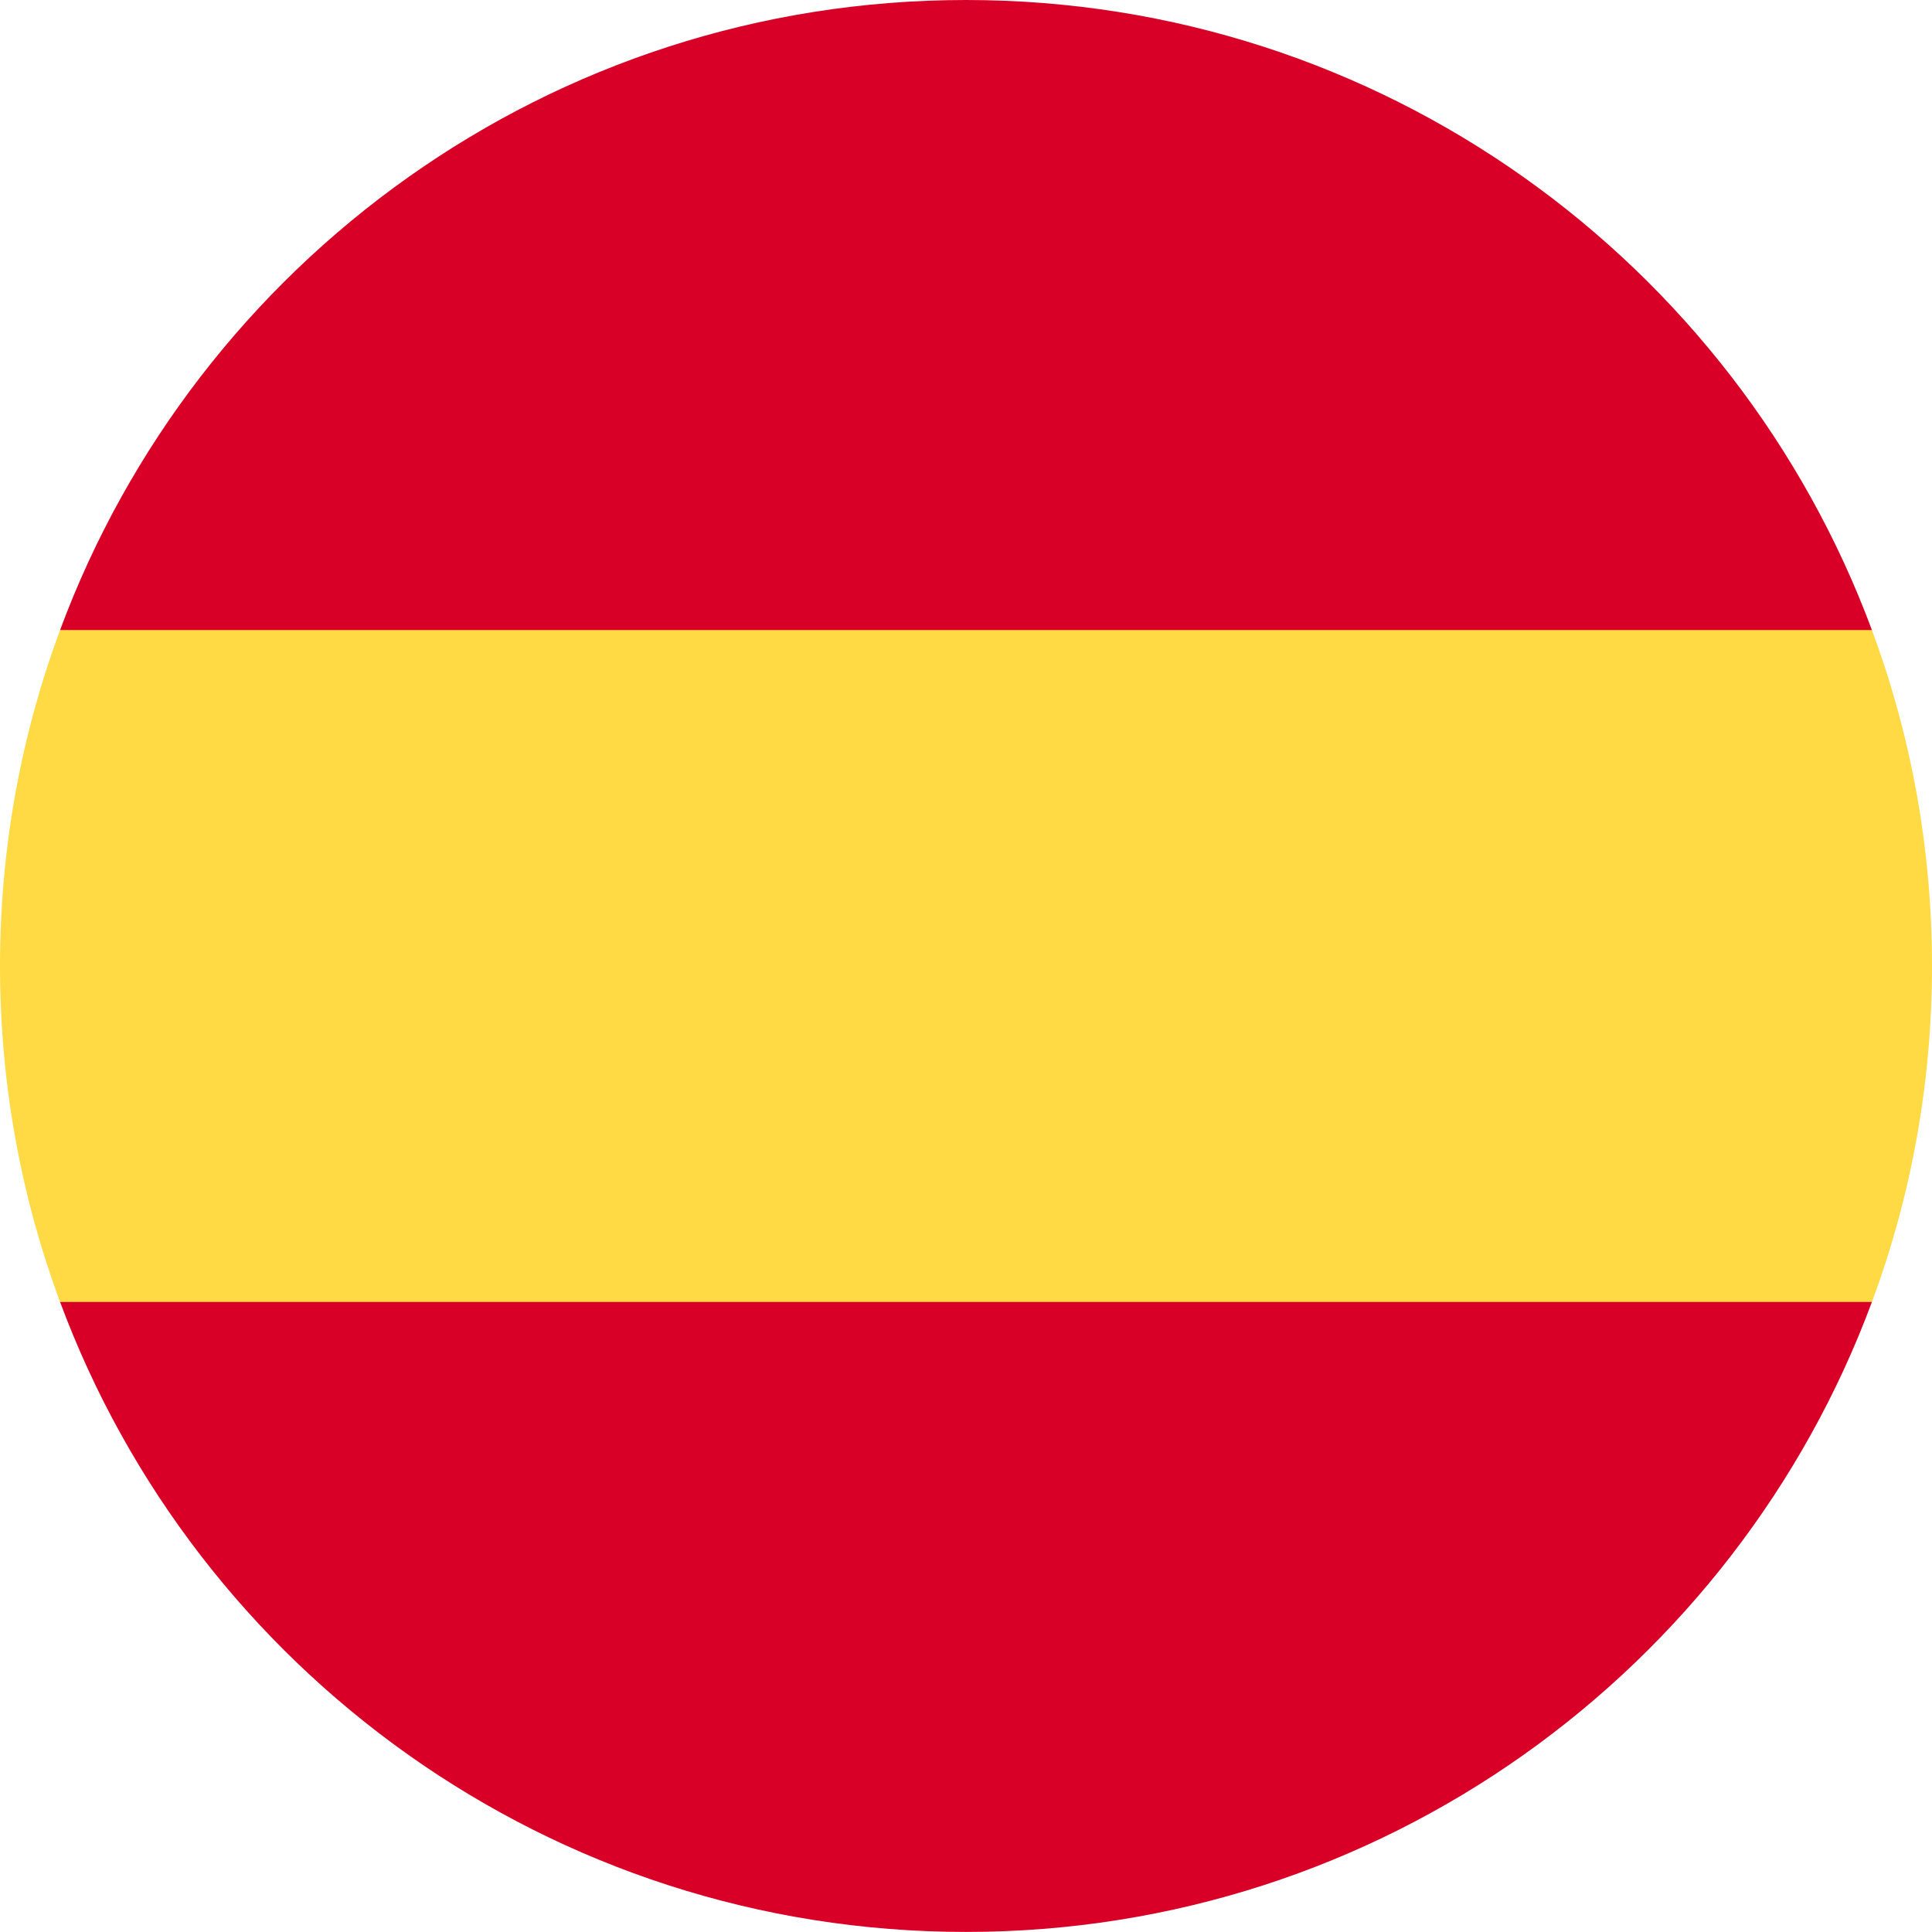
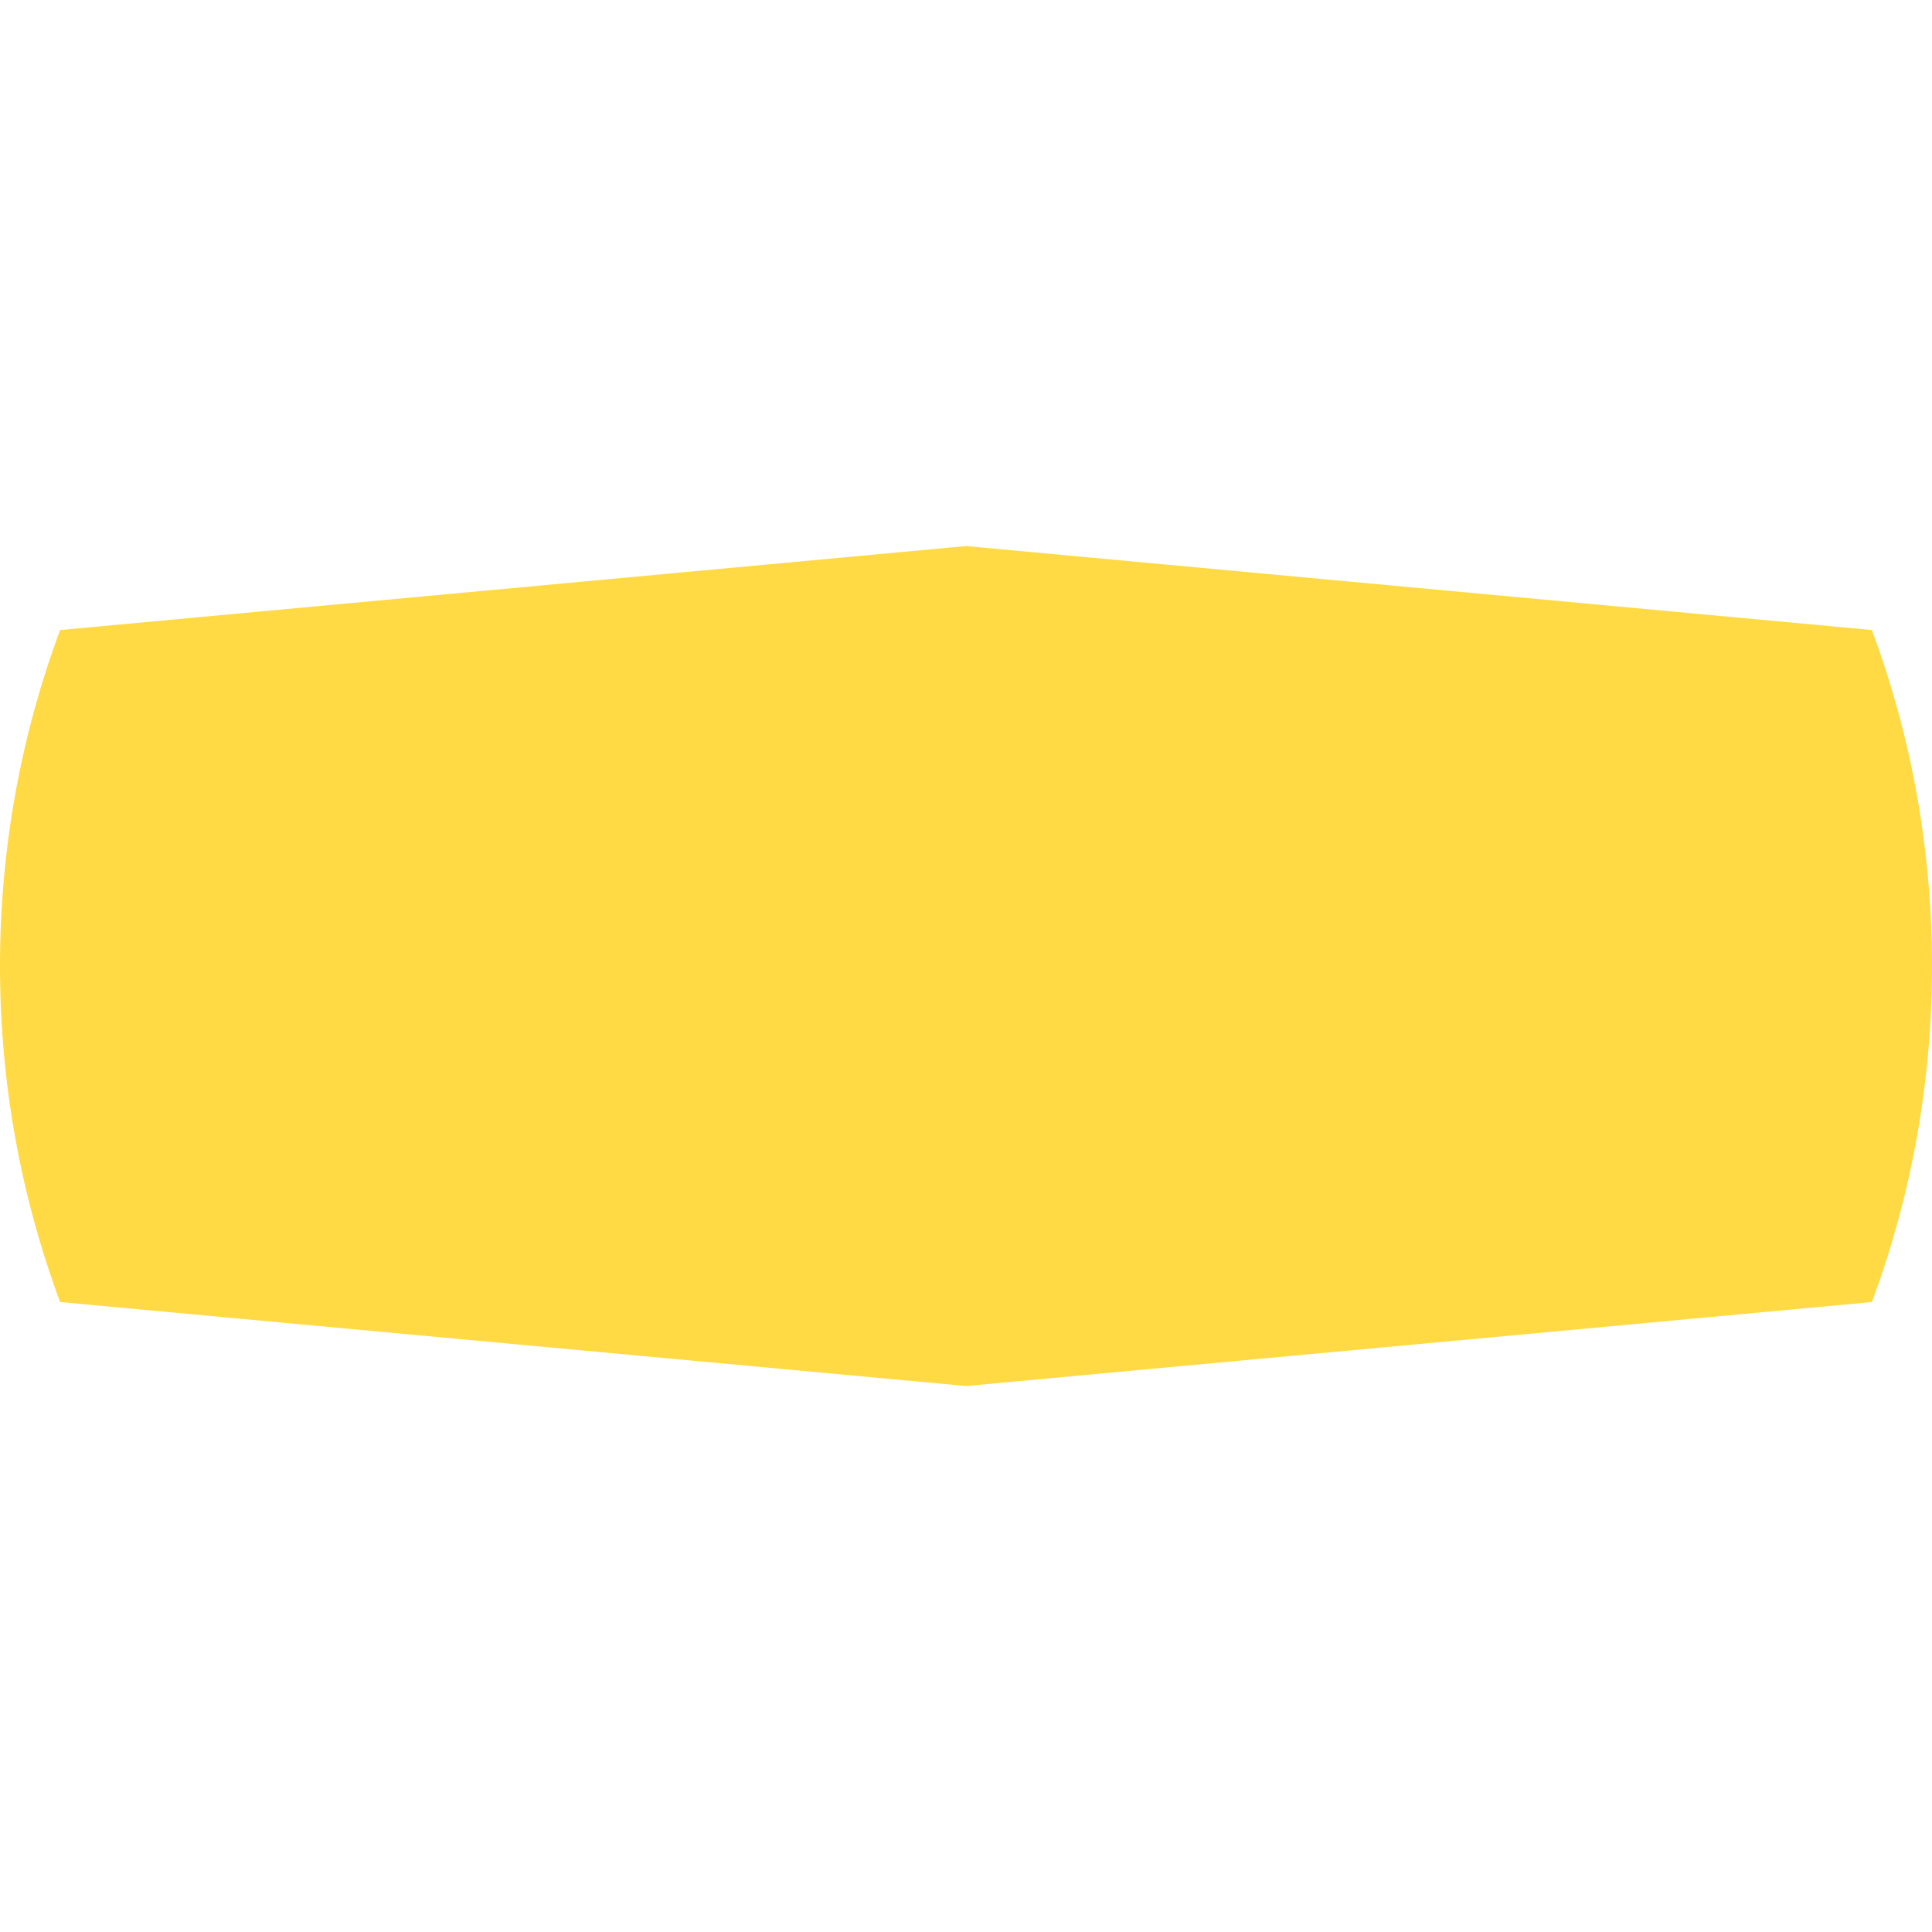
<svg xmlns="http://www.w3.org/2000/svg" width="30" height="30" viewBox="0 0 30 30" fill="none">
  <path d="M0 15C0 16.835 0.33 18.593 0.933 20.218L15 21.522L29.067 20.218C29.67 18.593 30 16.835 30 15C30 13.165 29.67 11.408 29.067 9.783L15 8.479L0.933 9.783C0.33 11.408 0 13.165 0 15Z" fill="#FFDA44" />
-   <path d="M29.067 9.783C26.947 4.071 21.449 0 15 0C8.55 0 3.052 4.071 0.933 9.783H29.067Z" fill="#D80027" />
-   <path d="M0.933 20.217C3.052 25.929 8.55 29.999 15 29.999C21.449 29.999 26.947 25.929 29.067 20.217H0.933Z" fill="#D80027" />
</svg>